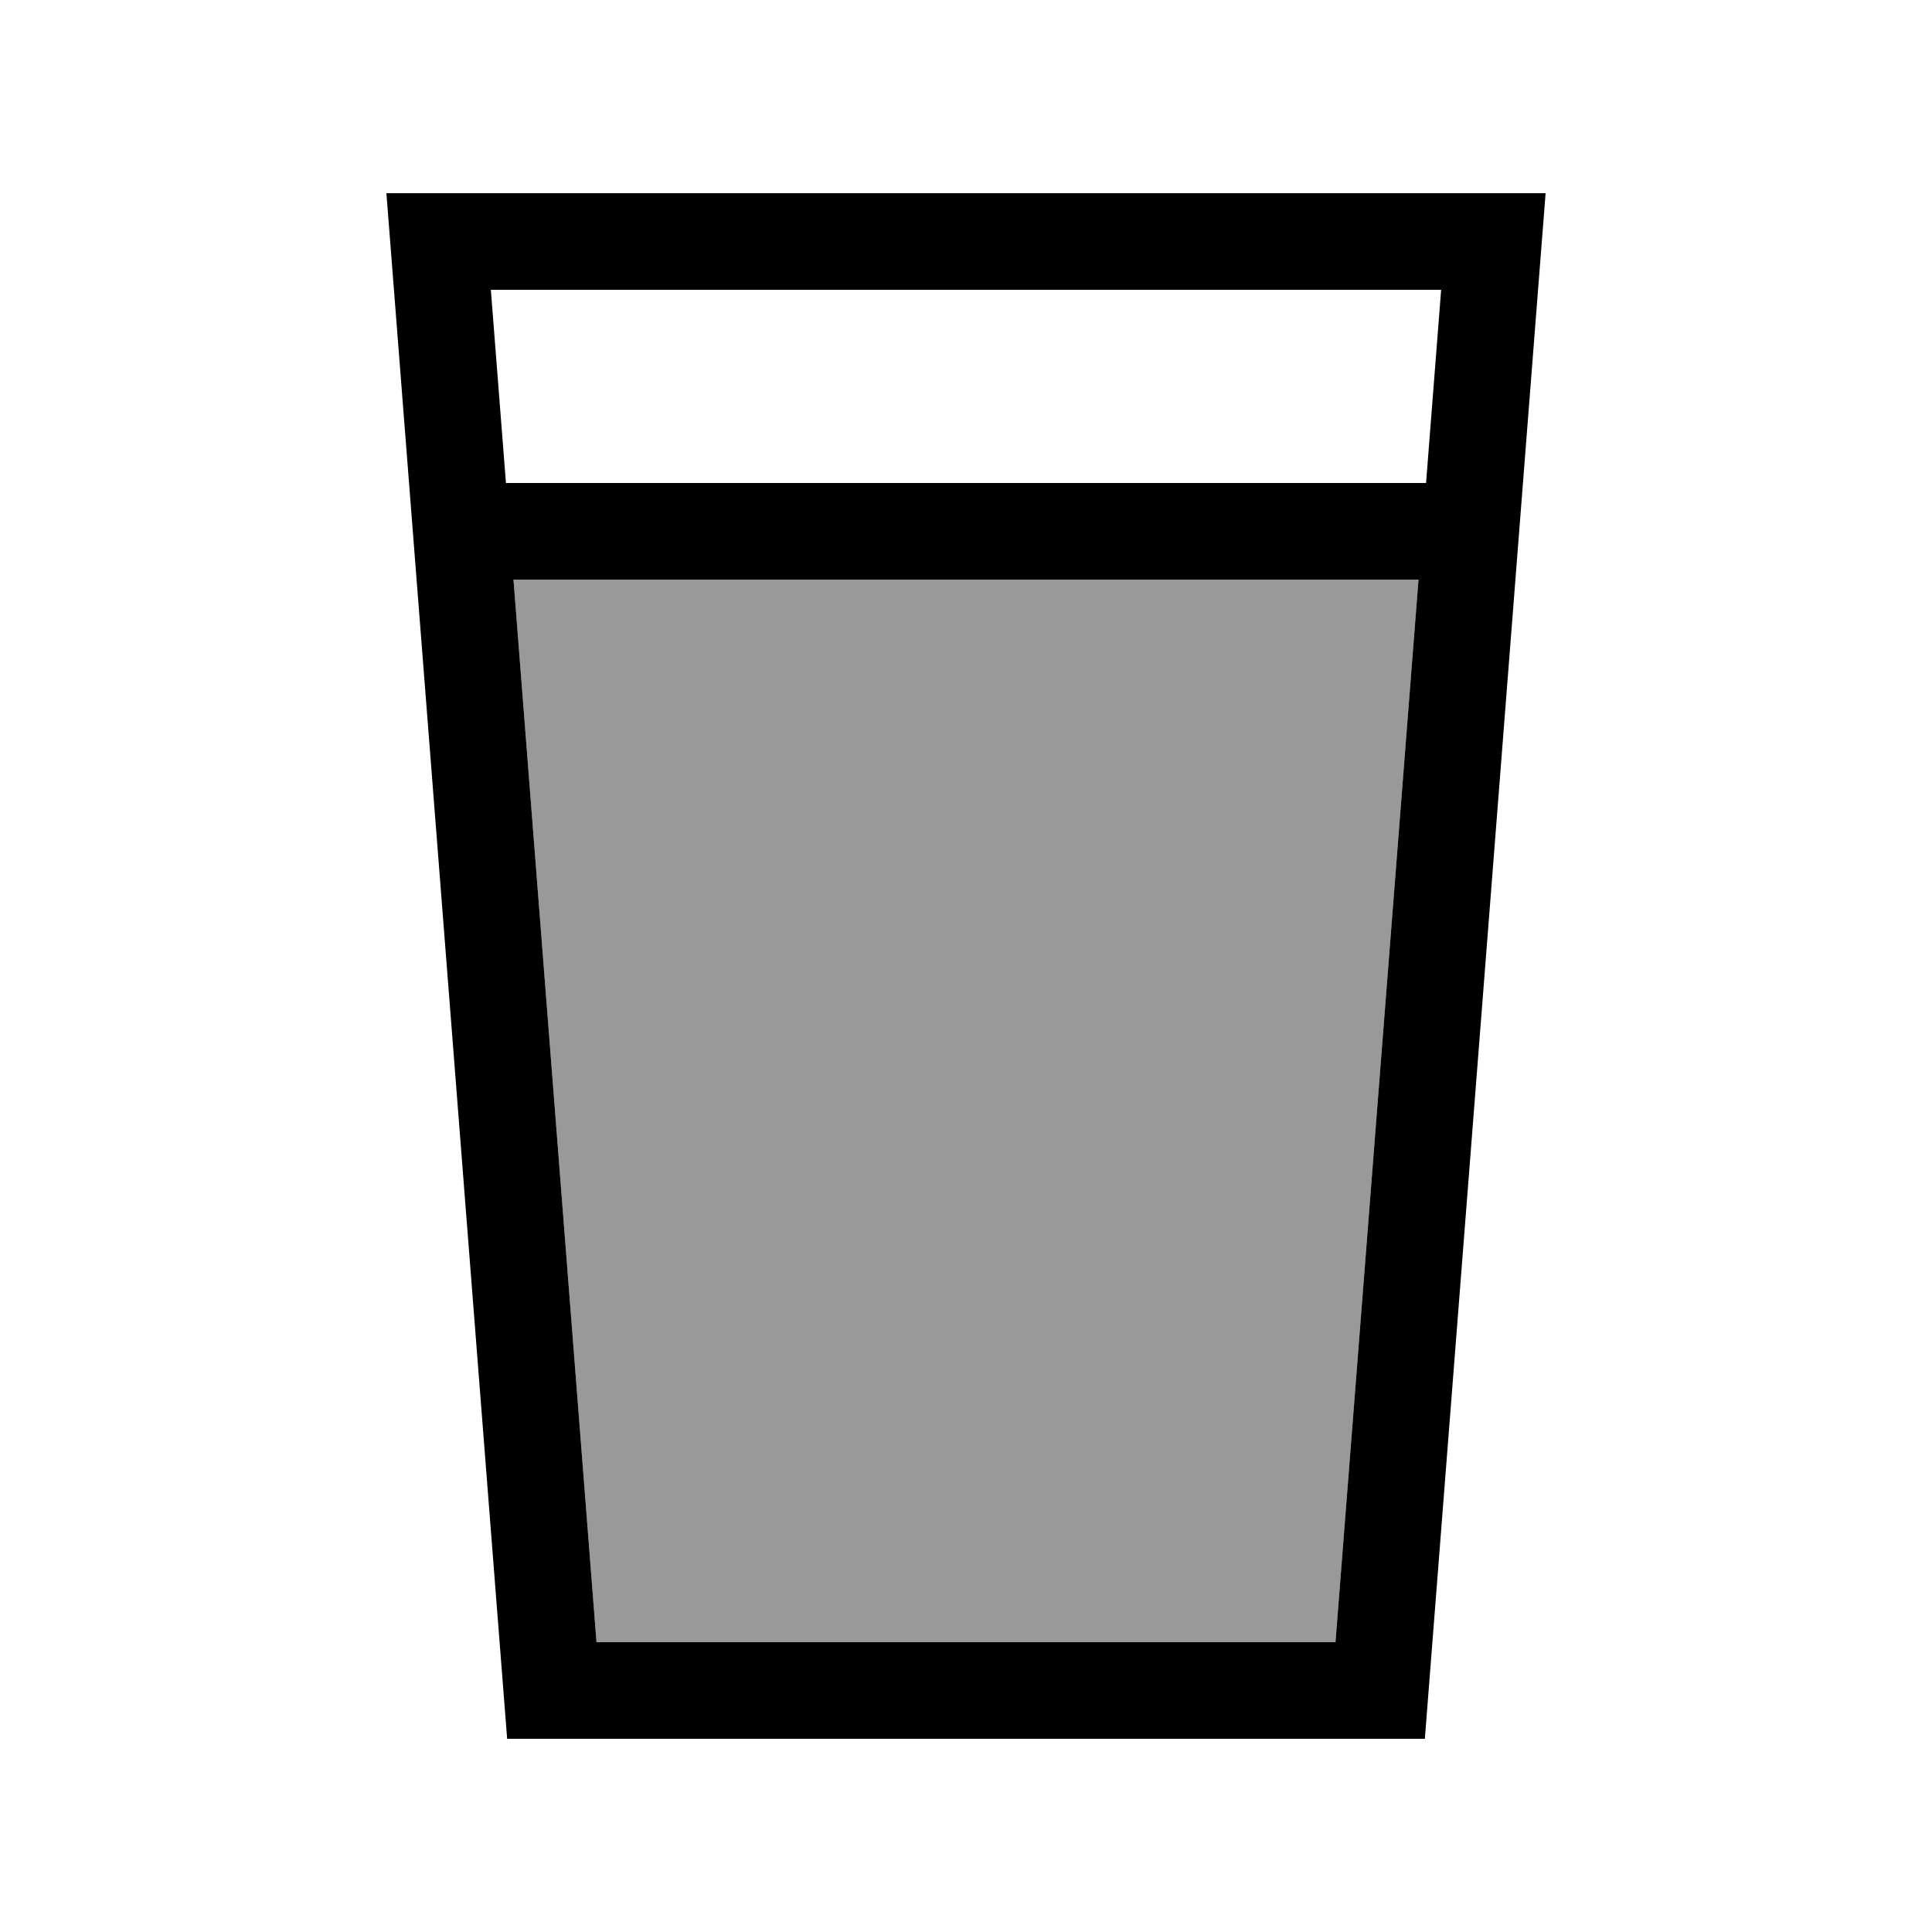
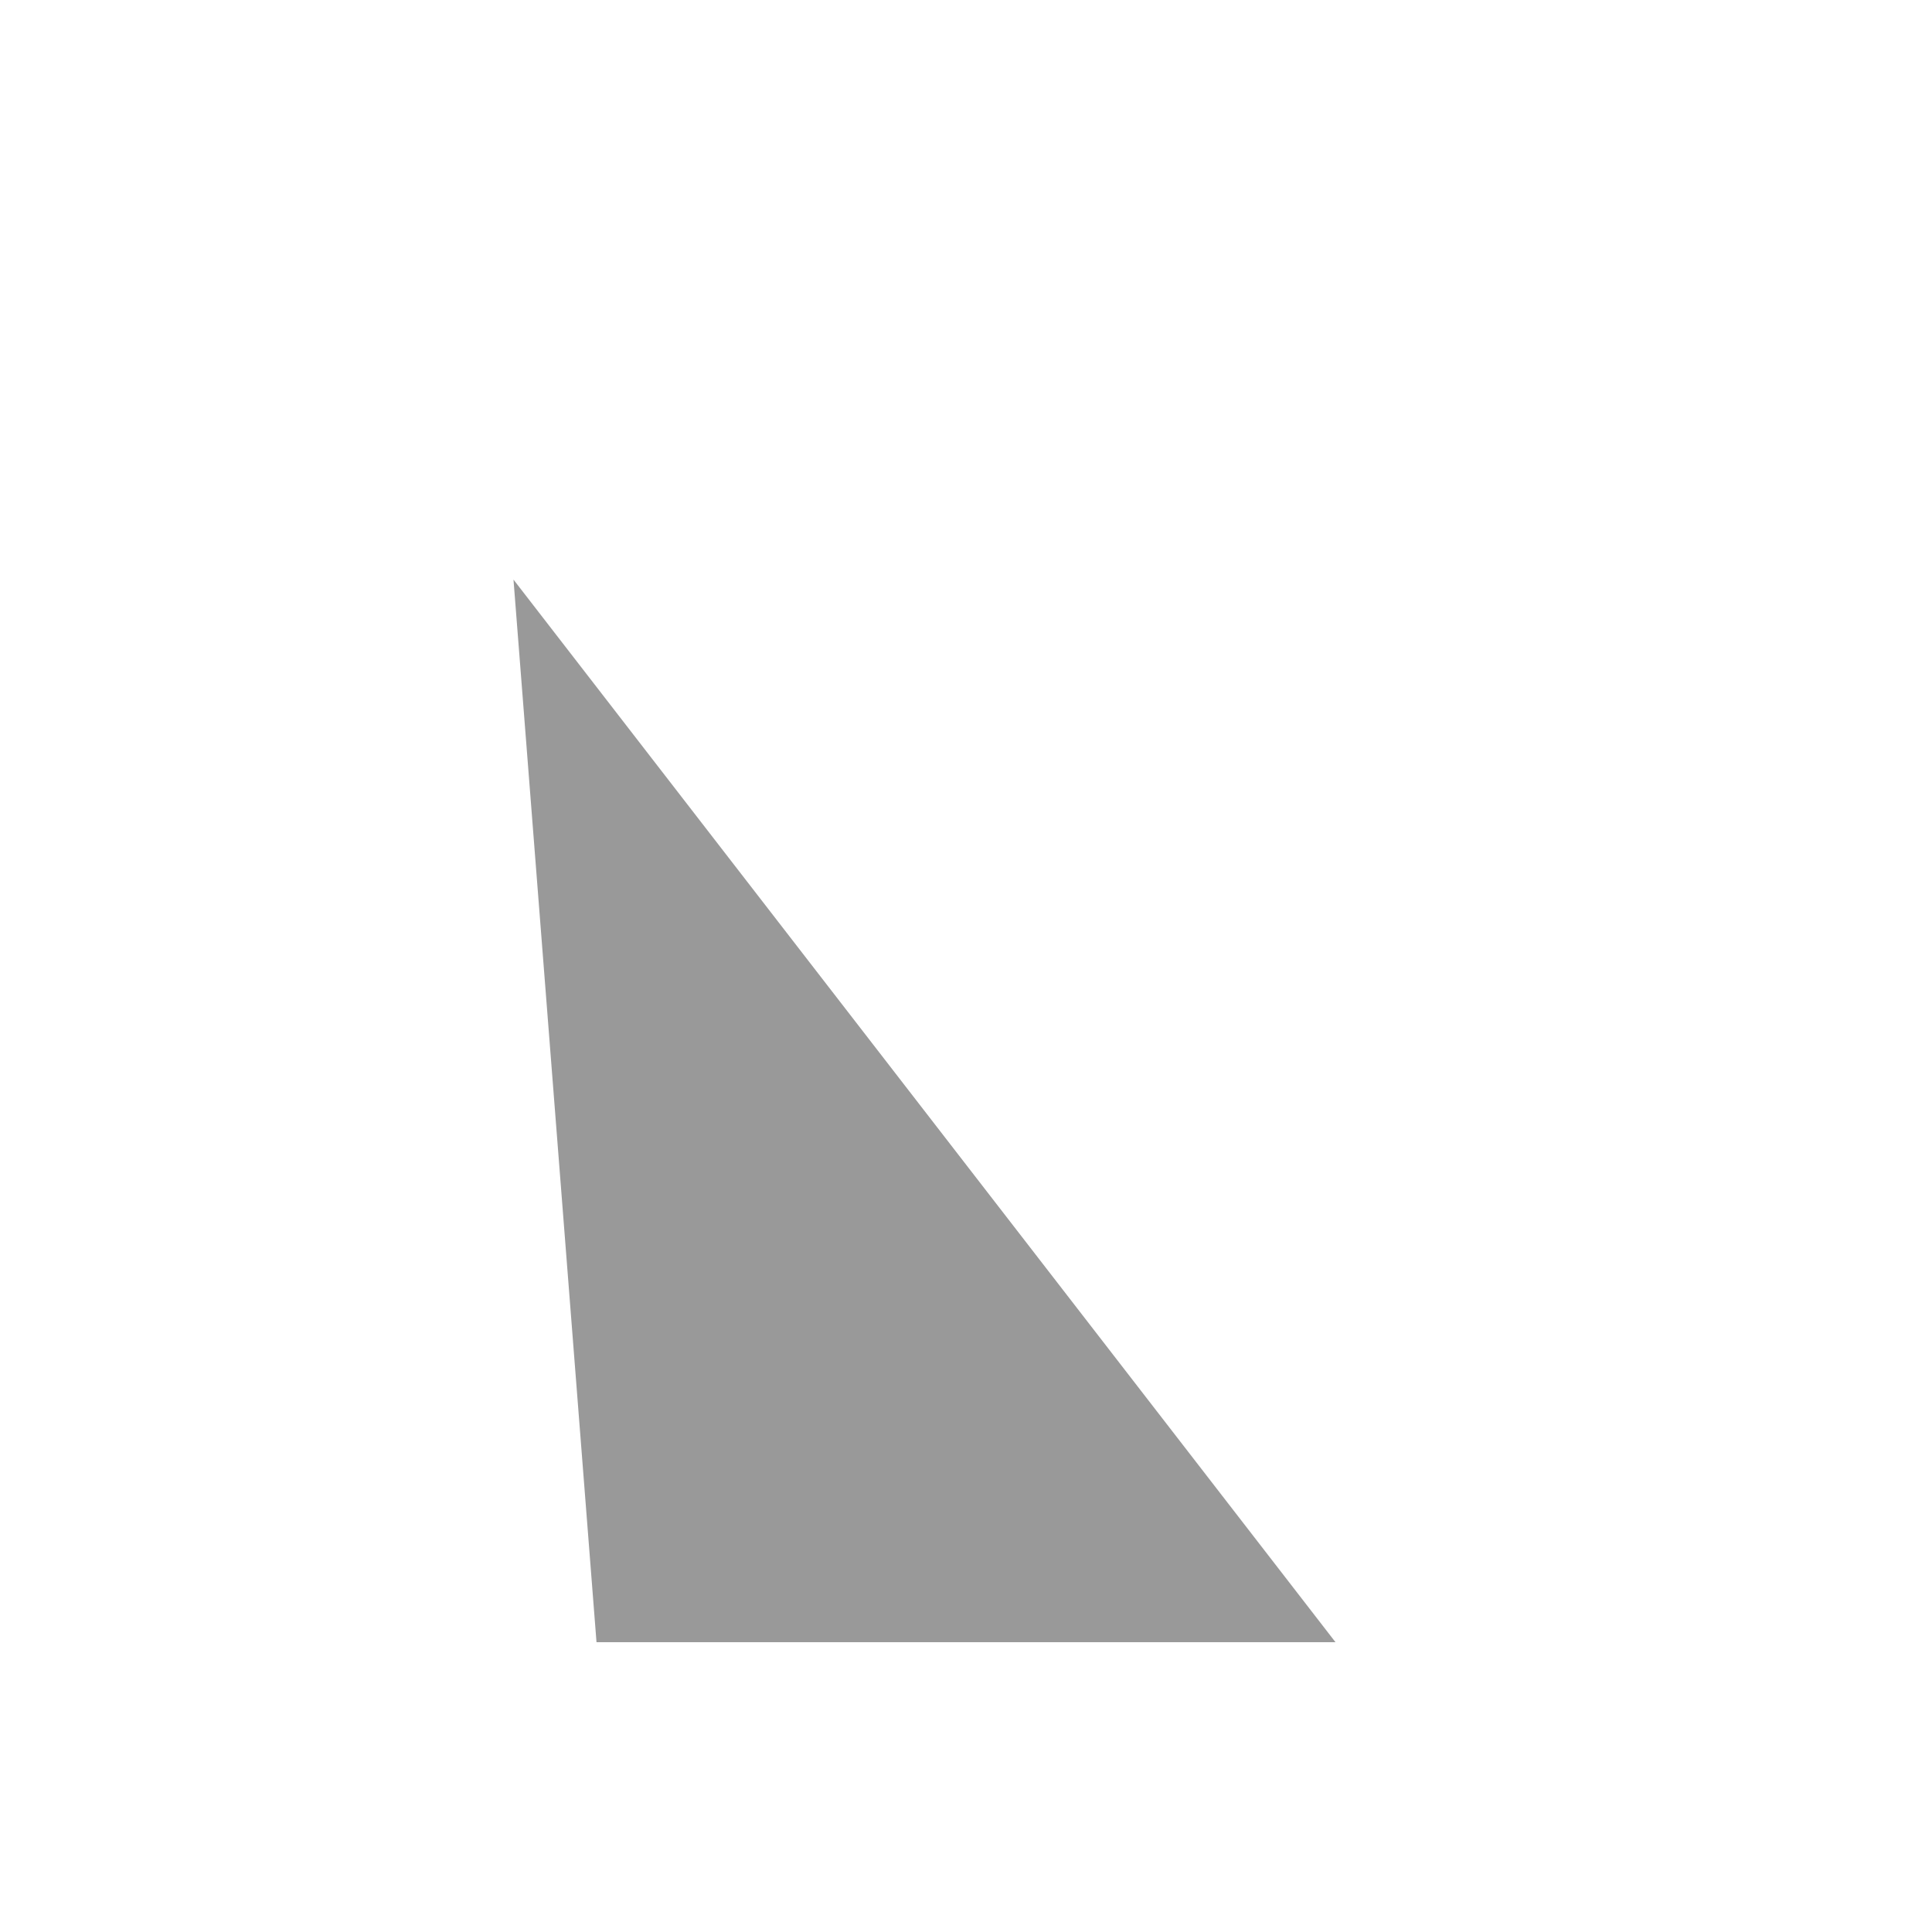
<svg xmlns="http://www.w3.org/2000/svg" viewBox="0 0 640 640">
-   <path opacity=".4" fill="currentColor" d="M170.1 192L469.9 192L442.4 544L197.6 544L170.1 192z" />
-   <path fill="currentColor" d="M170.1 192L469.9 192L442.4 544L197.6 544L170.1 192zM167.6 160L162.6 96L477.4 96L472.4 160L167.6 160zM168 576L472 576L509.5 96L512 64L128 64L130.5 96L168 576z" />
+   <path opacity=".4" fill="currentColor" d="M170.1 192L442.4 544L197.6 544L170.1 192z" />
</svg>